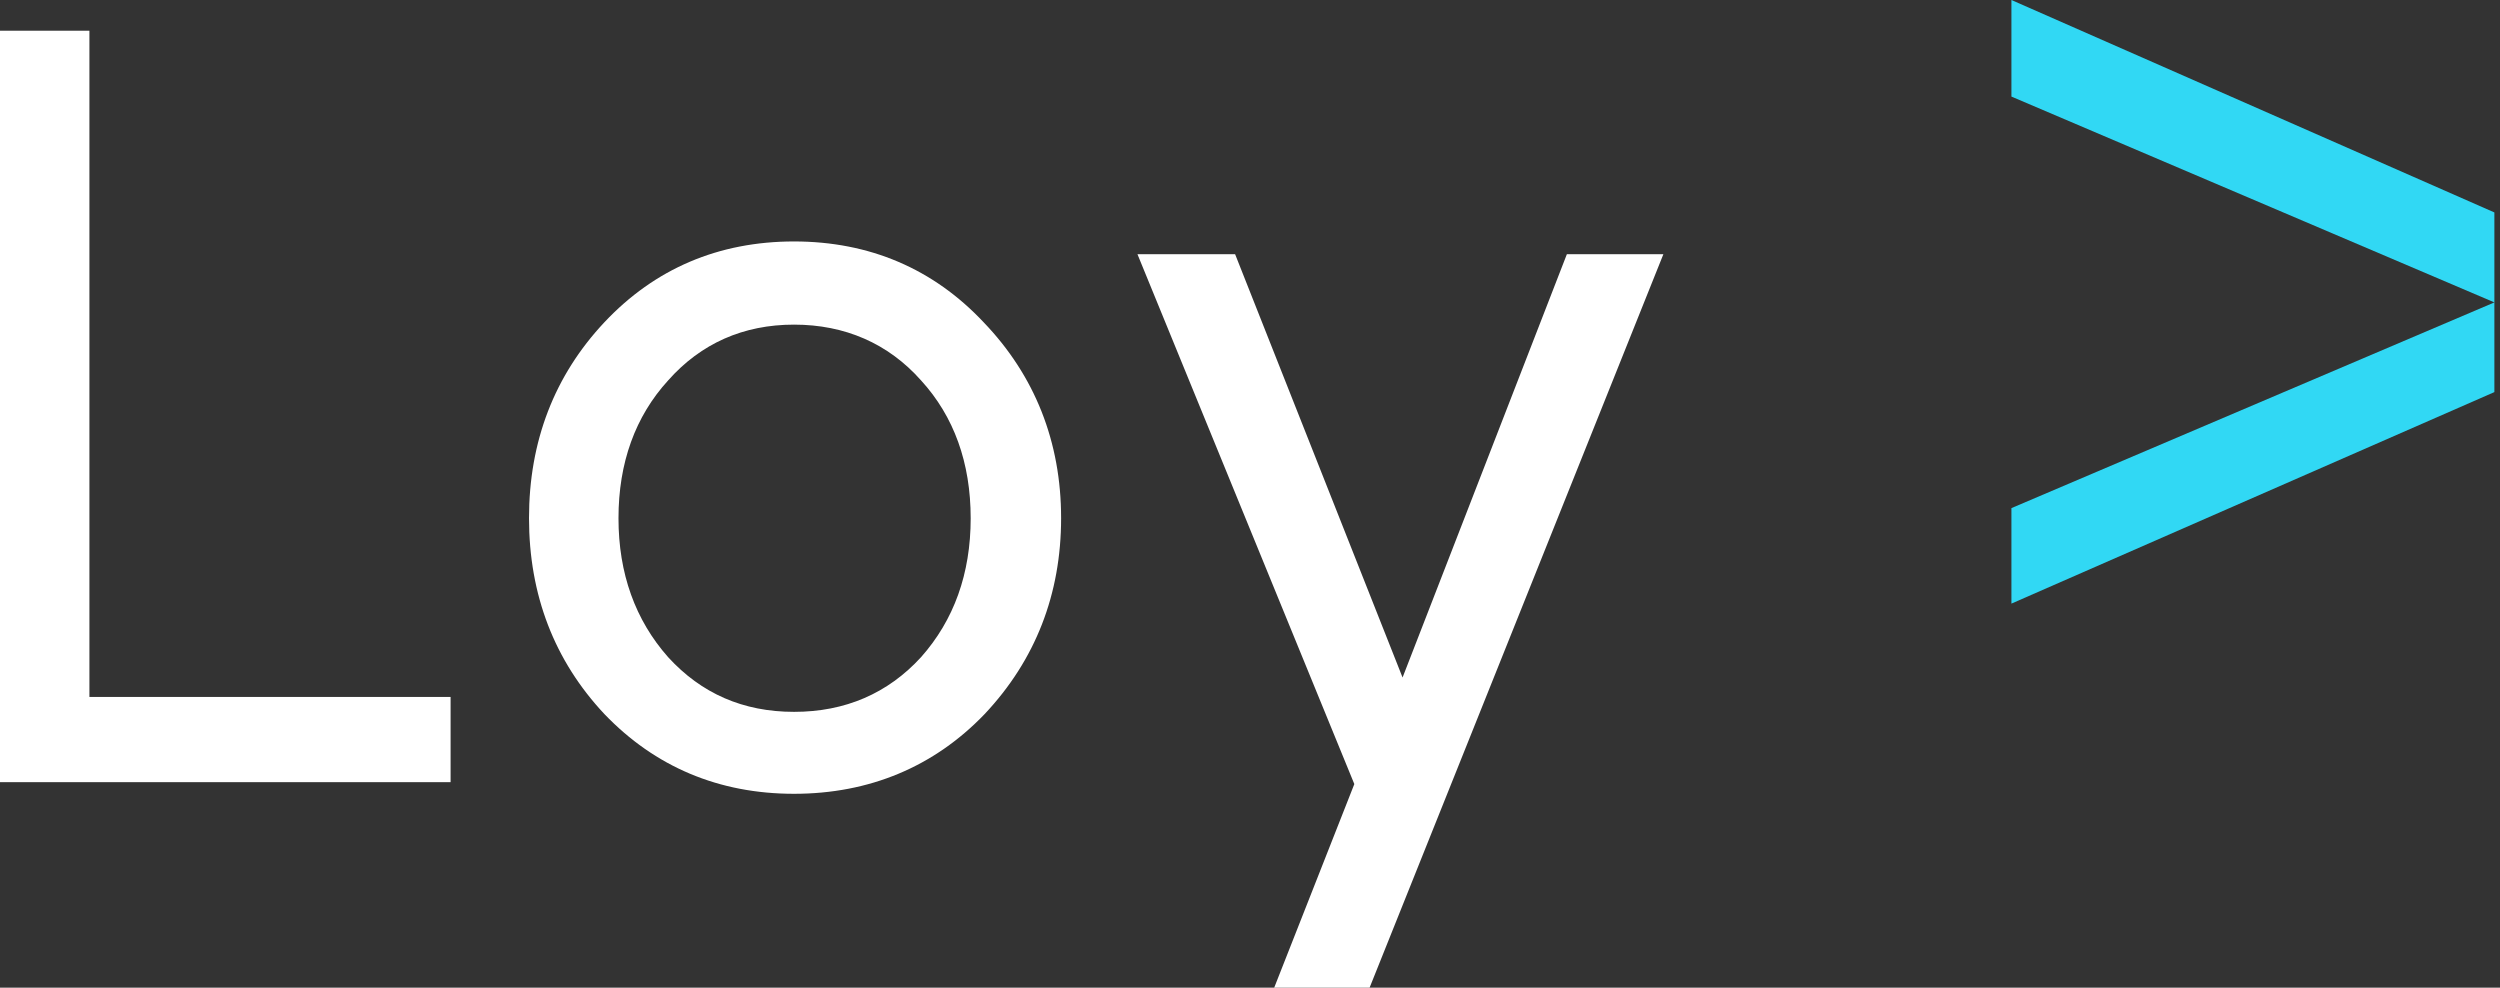
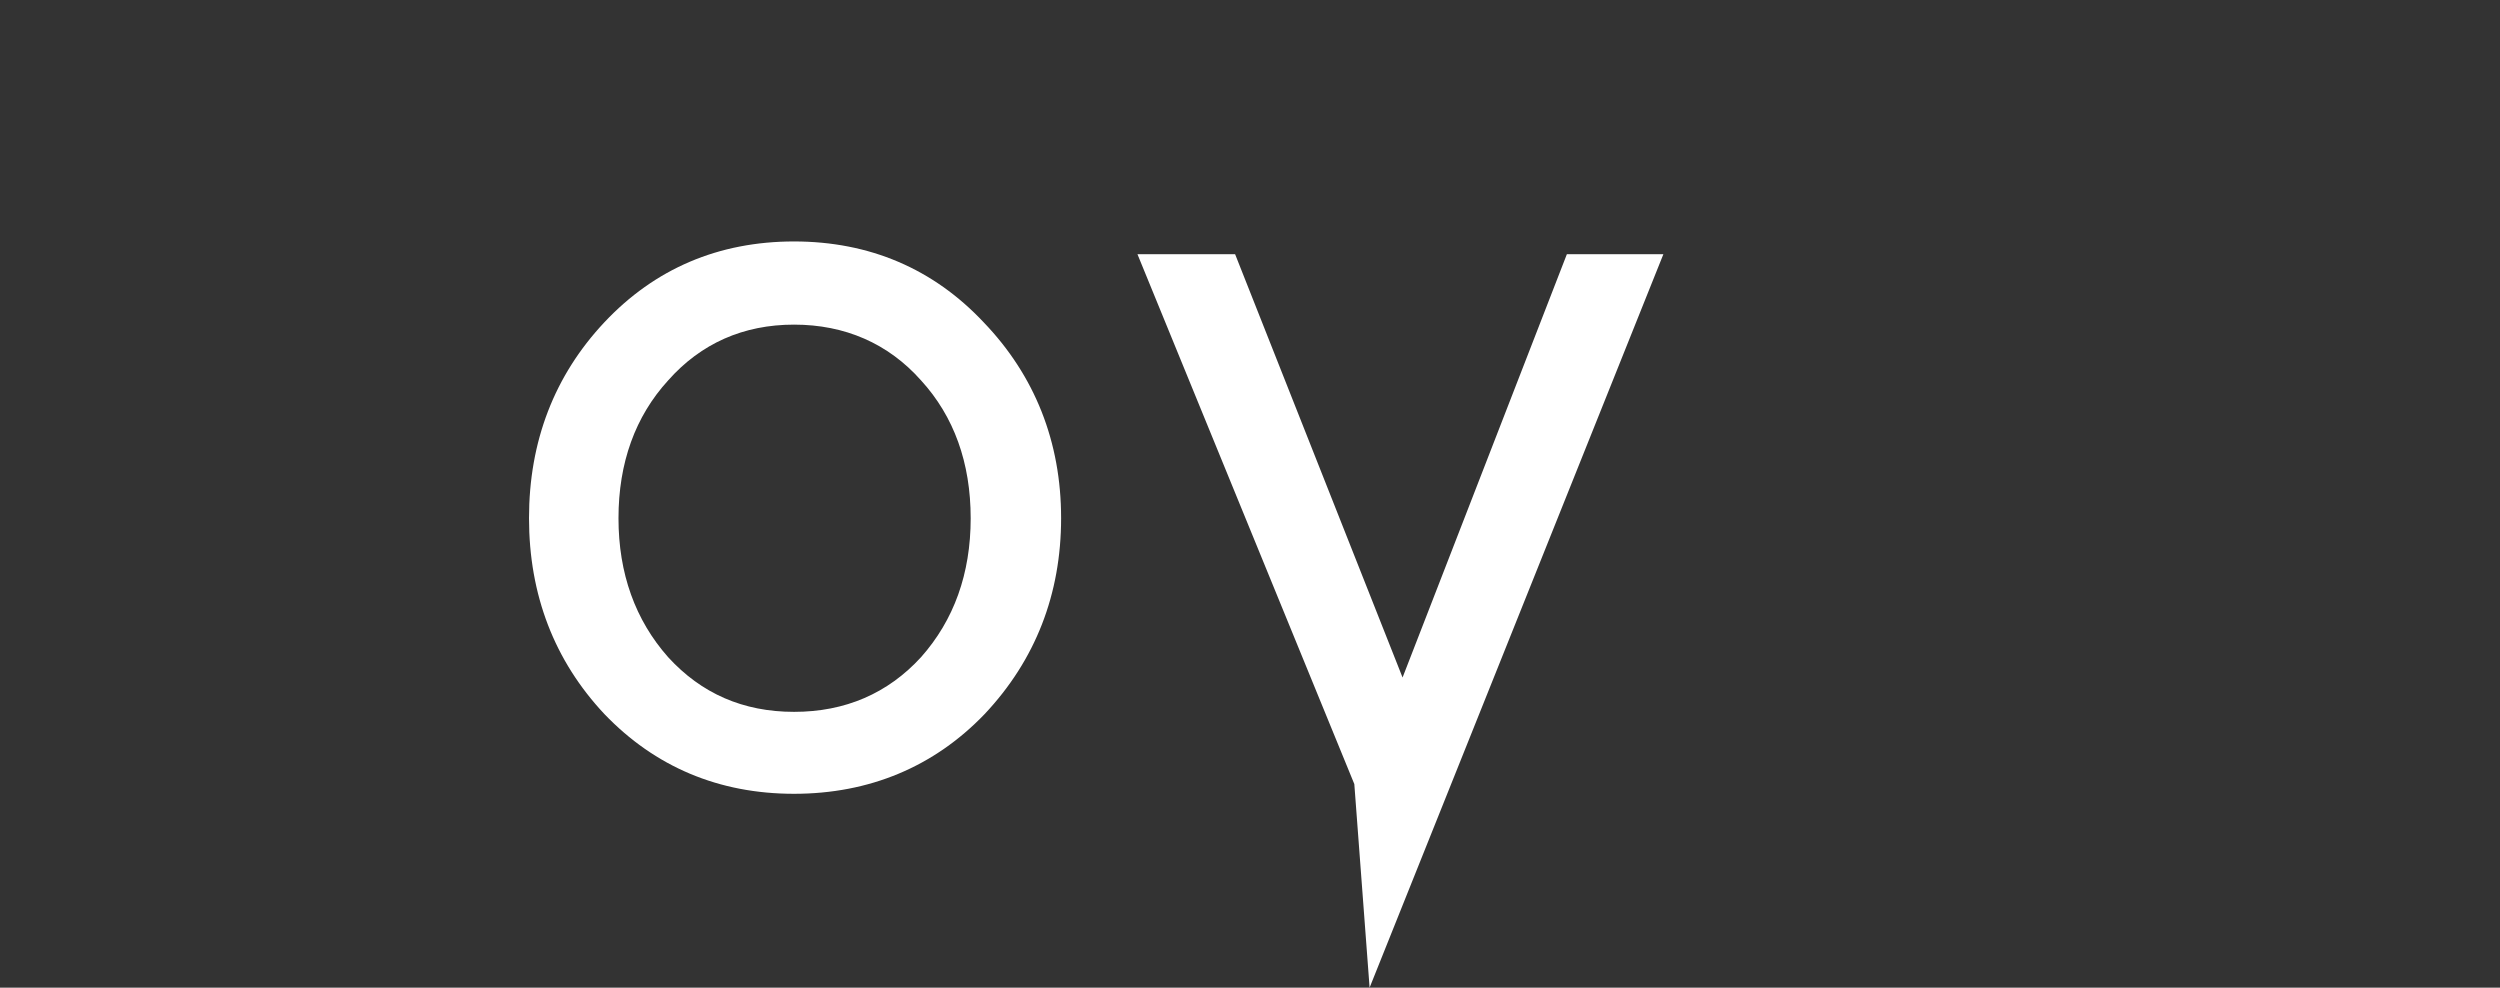
<svg xmlns="http://www.w3.org/2000/svg" width="81" height="32" viewBox="0 0 81 32" fill="none">
  <rect x="0" y="0" width="81" height="32" fill="#333333" stroke="none" />
-   <path d="M40.017 8.235L45.443 21.951L50.767 8.235H53.894L44.375 32H41.284L43.88 25.404L36.853 8.235H40.017Z" fill="white" />
+   <path d="M40.017 8.235L45.443 21.951L50.767 8.235H53.894L44.375 32L43.88 25.404L36.853 8.235H40.017Z" fill="white" />
  <path fill-rule="evenodd" clip-rule="evenodd" d="M25.726 7.823C28.169 7.824 30.236 8.704 31.87 10.442C33.535 12.176 34.38 14.324 34.38 16.787C34.38 19.251 33.549 21.385 31.905 23.133C30.259 24.85 28.158 25.719 25.726 25.719C23.294 25.719 21.226 24.85 19.582 23.135C17.962 21.408 17.14 19.274 17.14 16.787C17.14 14.301 17.962 12.167 19.582 10.442C21.216 8.704 23.283 7.824 25.726 7.823ZM25.728 10.518C24.087 10.518 22.713 11.125 21.65 12.323C20.582 13.491 20.039 14.995 20.039 16.79V16.792C20.039 18.578 20.582 20.091 21.65 21.295C22.723 22.467 24.073 23.064 25.728 23.064C27.384 23.064 28.767 22.467 29.842 21.292C30.908 20.091 31.45 18.587 31.45 16.792C31.45 14.997 30.91 13.493 29.842 12.325C28.776 11.124 27.369 10.518 25.728 10.518Z" fill="white" />
-   <path d="M2.897 22.581H14.599V25.342H-0V0.995H2.897V22.581Z" fill="white" />
-   <path d="M80.818 12.704L65.17 19.557V16.463L80.818 9.798V12.704ZM80.818 6.883V9.798L65.17 3.129V0L80.818 6.883Z" fill="#31D8F4" />
</svg>